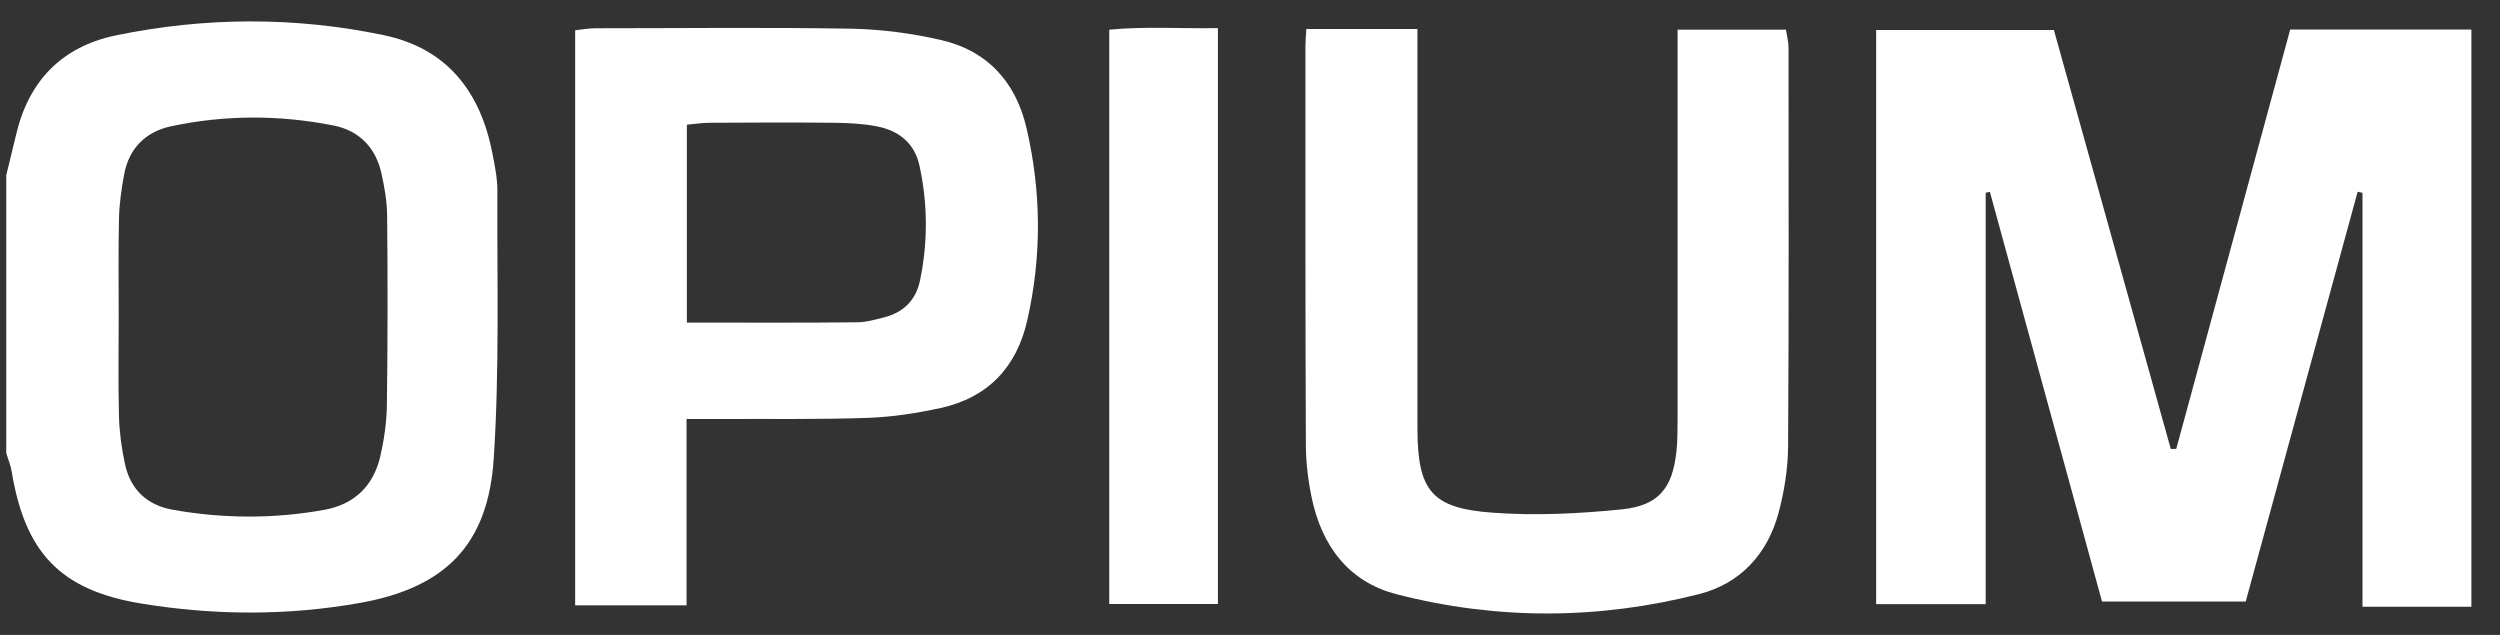
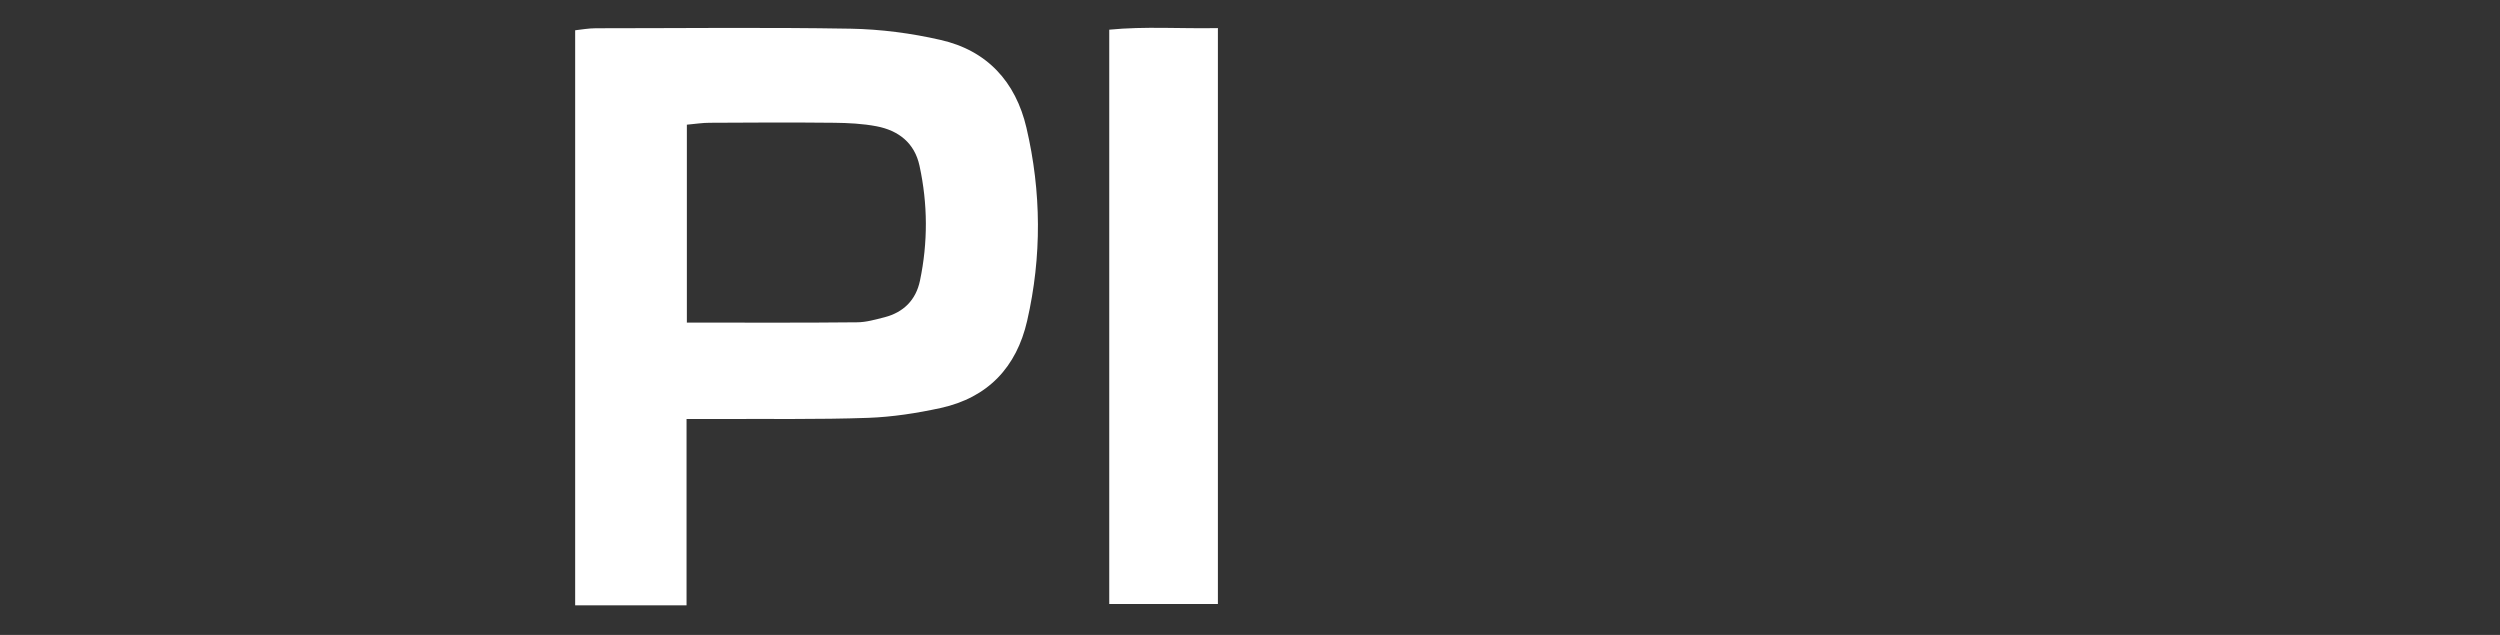
<svg xmlns="http://www.w3.org/2000/svg" width="63" height="16" viewBox="0 0 63 16" fill="none">
  <rect x="0" y="0" width="63" height="16" fill="#333333" stroke="none" />
-   <path d="M0.154 4.431C0.239 4.087 0.323 3.746 0.404 3.402C0.719 2.038 1.565 1.17 2.925 0.891C5.164 0.429 7.422 0.418 9.661 0.884C11.27 1.217 12.116 2.32 12.413 3.885C12.472 4.19 12.534 4.497 12.534 4.802C12.523 7.055 12.589 9.313 12.442 11.559C12.3 13.725 11.226 14.806 9.085 15.191C7.246 15.521 5.384 15.51 3.541 15.206C1.51 14.869 0.627 13.912 0.294 11.878C0.268 11.721 0.202 11.57 0.158 11.416C0.158 9.089 0.158 6.759 0.158 4.431H0.154ZM2.991 8.001C2.991 8.833 2.976 9.661 2.998 10.493C3.009 10.893 3.064 11.296 3.148 11.688C3.284 12.333 3.705 12.732 4.354 12.846C5.63 13.073 6.912 13.077 8.184 12.846C8.935 12.707 9.415 12.237 9.584 11.497C9.679 11.083 9.741 10.654 9.749 10.233C9.771 8.642 9.771 7.055 9.756 5.465C9.756 5.091 9.69 4.71 9.606 4.343C9.459 3.709 9.041 3.288 8.407 3.163C7.04 2.892 5.662 2.892 4.299 3.185C3.672 3.321 3.251 3.739 3.13 4.387C3.06 4.758 3.006 5.139 2.998 5.516C2.98 6.344 2.991 7.176 2.991 8.008V8.001Z" fill="white" />
-   <path d="M54.843 11.307C55.796 7.796 56.749 4.285 57.713 0.745H62.279V15.29H59.535V4.86C59.494 4.849 59.454 4.842 59.413 4.831C58.475 8.261 57.537 11.691 56.592 15.159H52.971C52.029 11.717 51.087 8.276 50.145 4.835C50.109 4.842 50.076 4.849 50.039 4.857V15.224H47.279V0.756H51.758C52.736 4.263 53.722 7.789 54.704 11.314C54.752 11.314 54.796 11.314 54.843 11.31V11.307Z" fill="white" />
  <path d="M17.298 15.254H14.494V0.763C14.655 0.745 14.835 0.712 15.015 0.712C17.155 0.712 19.299 0.686 21.439 0.723C22.194 0.737 22.96 0.836 23.697 1.005C24.873 1.269 25.595 2.06 25.866 3.218C26.244 4.835 26.255 6.465 25.884 8.085C25.617 9.254 24.895 10.02 23.707 10.281C23.107 10.412 22.487 10.508 21.875 10.53C20.614 10.574 19.354 10.552 18.093 10.559C17.858 10.559 17.624 10.559 17.301 10.559V15.254H17.298ZM17.305 8.129C18.789 8.129 20.189 8.137 21.593 8.122C21.827 8.122 22.062 8.052 22.293 7.994C22.773 7.869 23.081 7.558 23.183 7.074C23.385 6.11 23.381 5.142 23.172 4.179C23.048 3.6 22.641 3.288 22.088 3.182C21.739 3.116 21.38 3.098 21.025 3.094C19.977 3.083 18.932 3.087 17.884 3.094C17.701 3.094 17.521 3.123 17.309 3.142V8.126L17.305 8.129Z" fill="white" />
-   <path d="M32.919 0.73H35.719V1.503C35.719 4.398 35.719 7.297 35.719 10.192C35.719 10.405 35.719 10.621 35.719 10.834C35.73 12.358 36.074 12.809 37.606 12.919C38.691 13 39.794 12.945 40.879 12.835C41.802 12.739 42.147 12.296 42.246 11.38C42.275 11.12 42.272 10.859 42.275 10.599C42.275 7.583 42.275 4.571 42.275 1.554C42.275 1.298 42.275 1.045 42.275 0.748H45.005C45.027 0.891 45.071 1.049 45.071 1.203C45.071 4.549 45.082 7.898 45.06 11.244C45.057 11.805 44.965 12.38 44.819 12.926C44.54 13.963 43.855 14.707 42.818 14.971C40.285 15.616 37.724 15.627 35.195 14.975C33.982 14.664 33.304 13.747 33.054 12.538C32.963 12.098 32.908 11.644 32.908 11.197C32.893 7.851 32.897 4.501 32.897 1.155C32.897 1.041 32.908 0.924 32.919 0.734V0.73Z" fill="white" />
-   <path d="M27.953 15.221V0.748C28.851 0.66 29.745 0.726 30.691 0.708V15.221H27.953Z" fill="white" />
+   <path d="M27.953 15.221V0.748C28.851 0.66 29.745 0.726 30.691 0.708V15.221Z" fill="white" />
</svg>